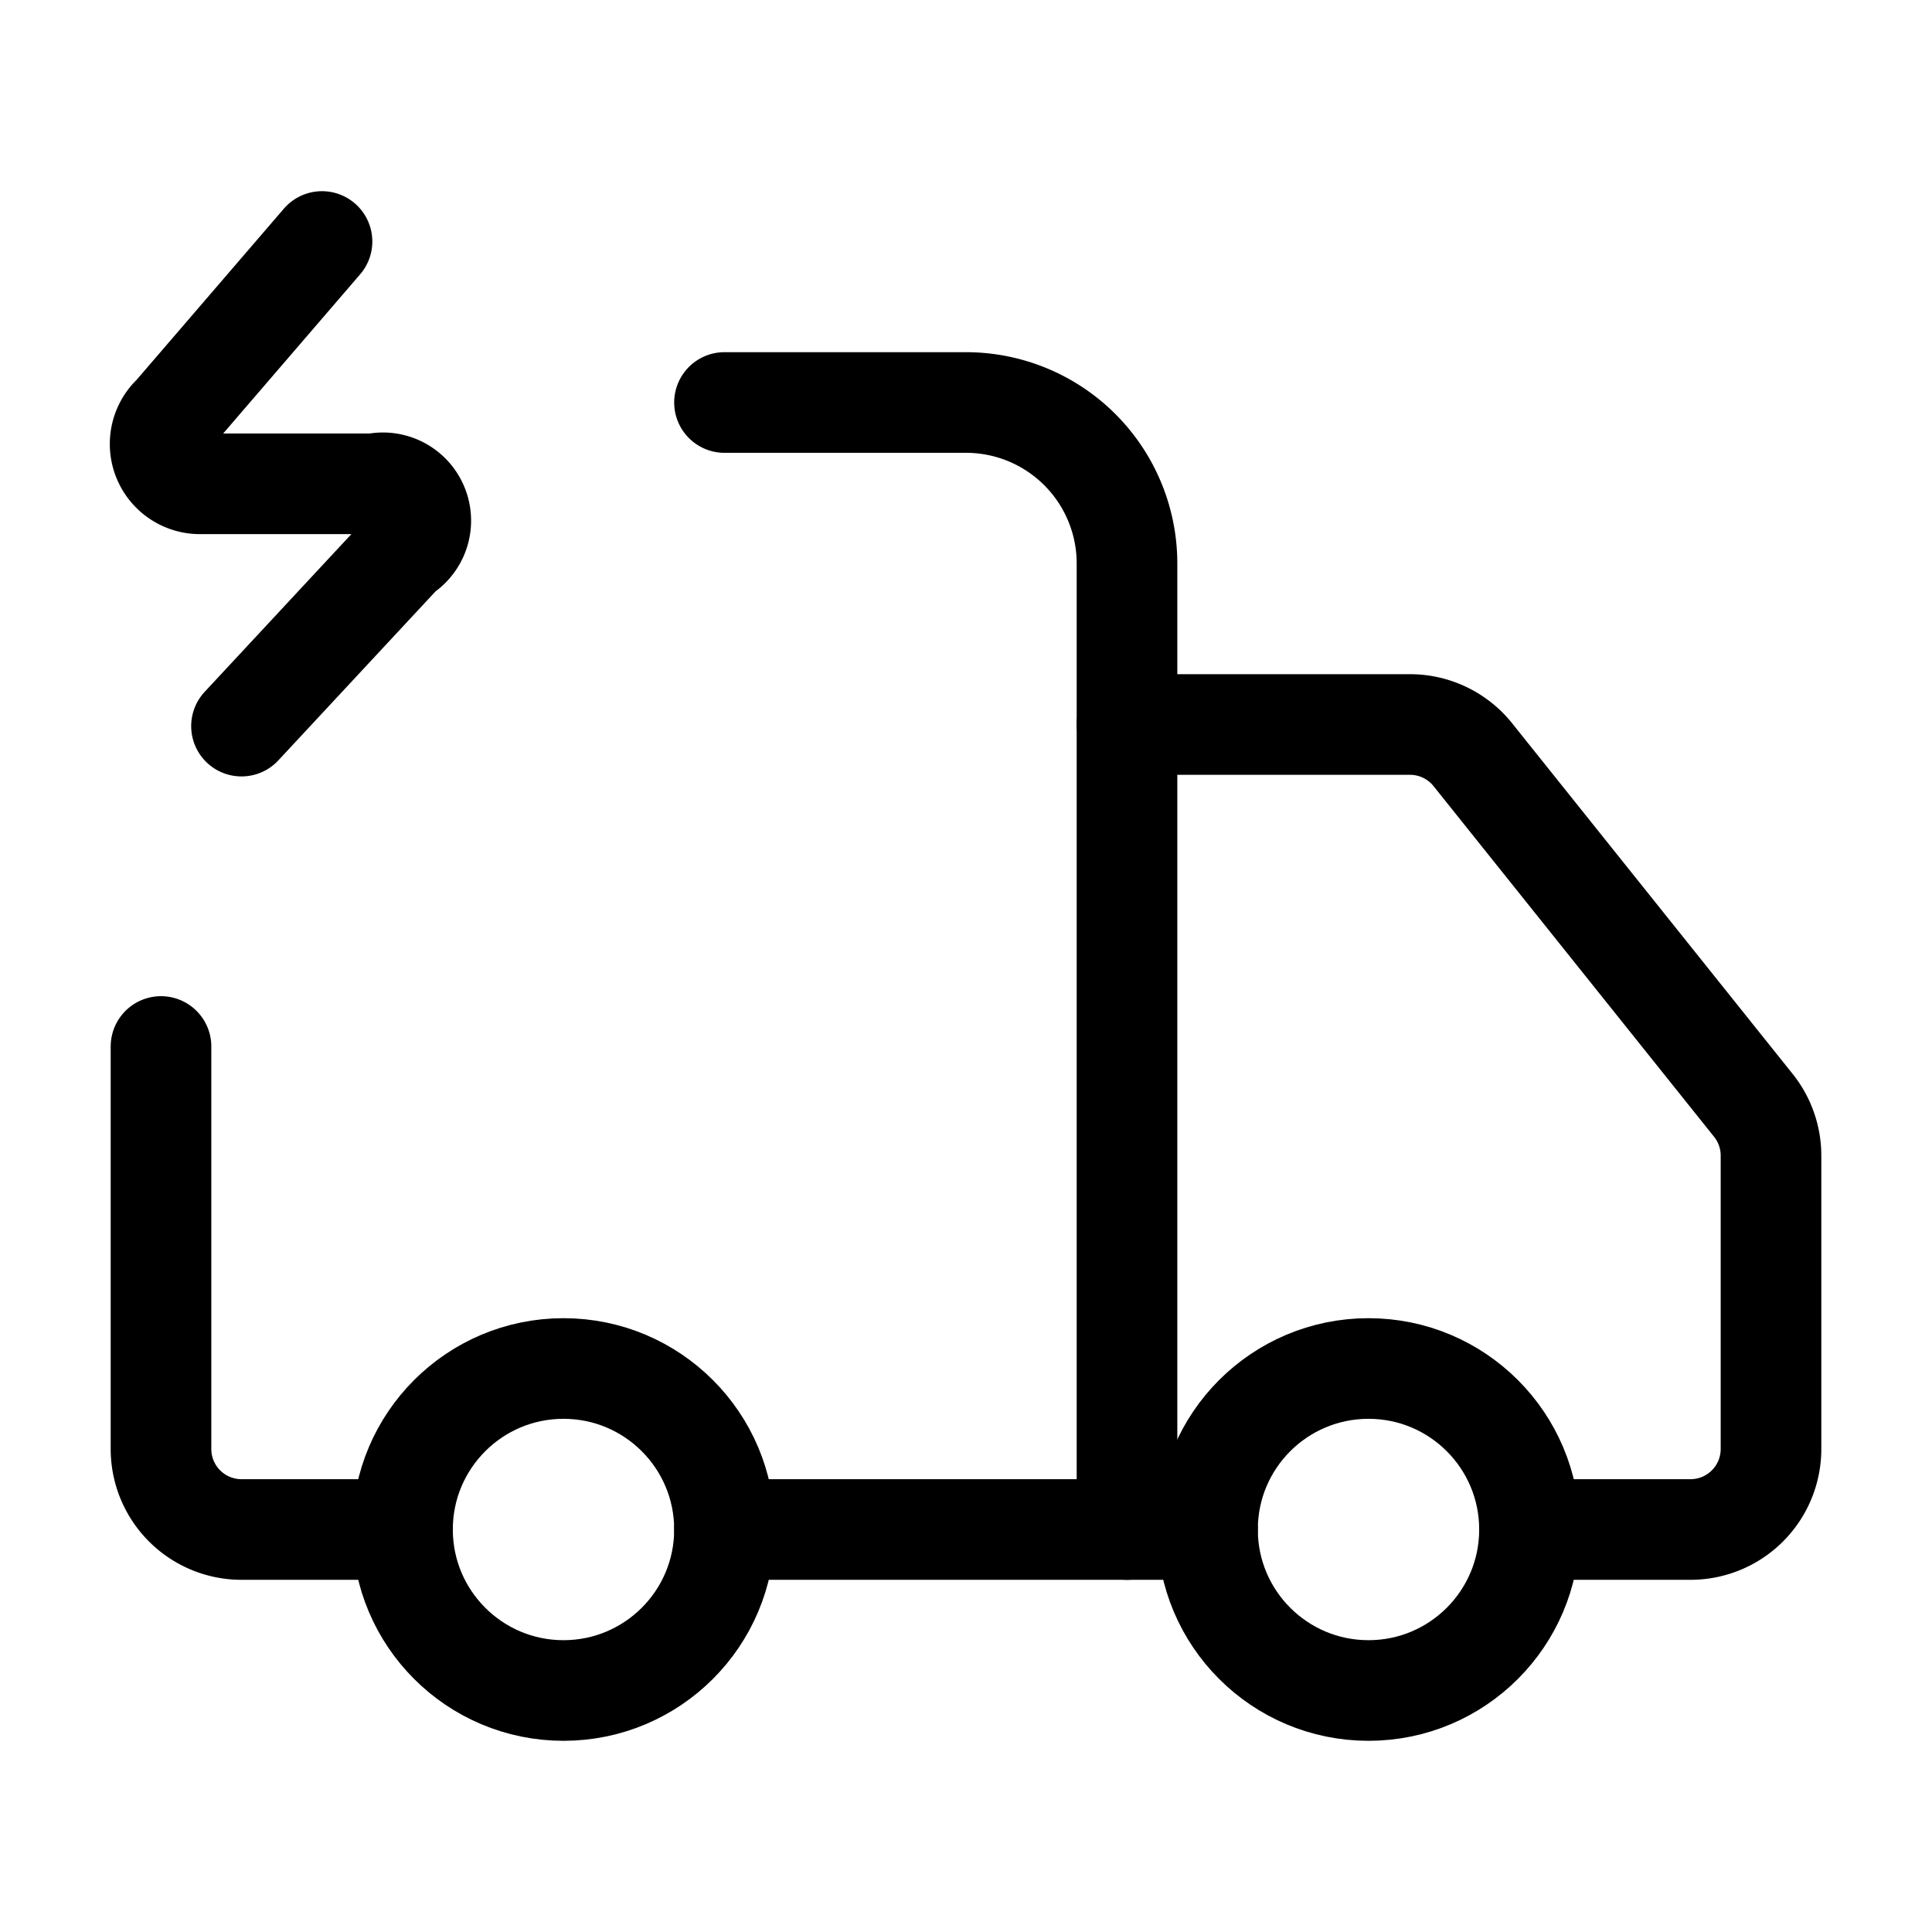
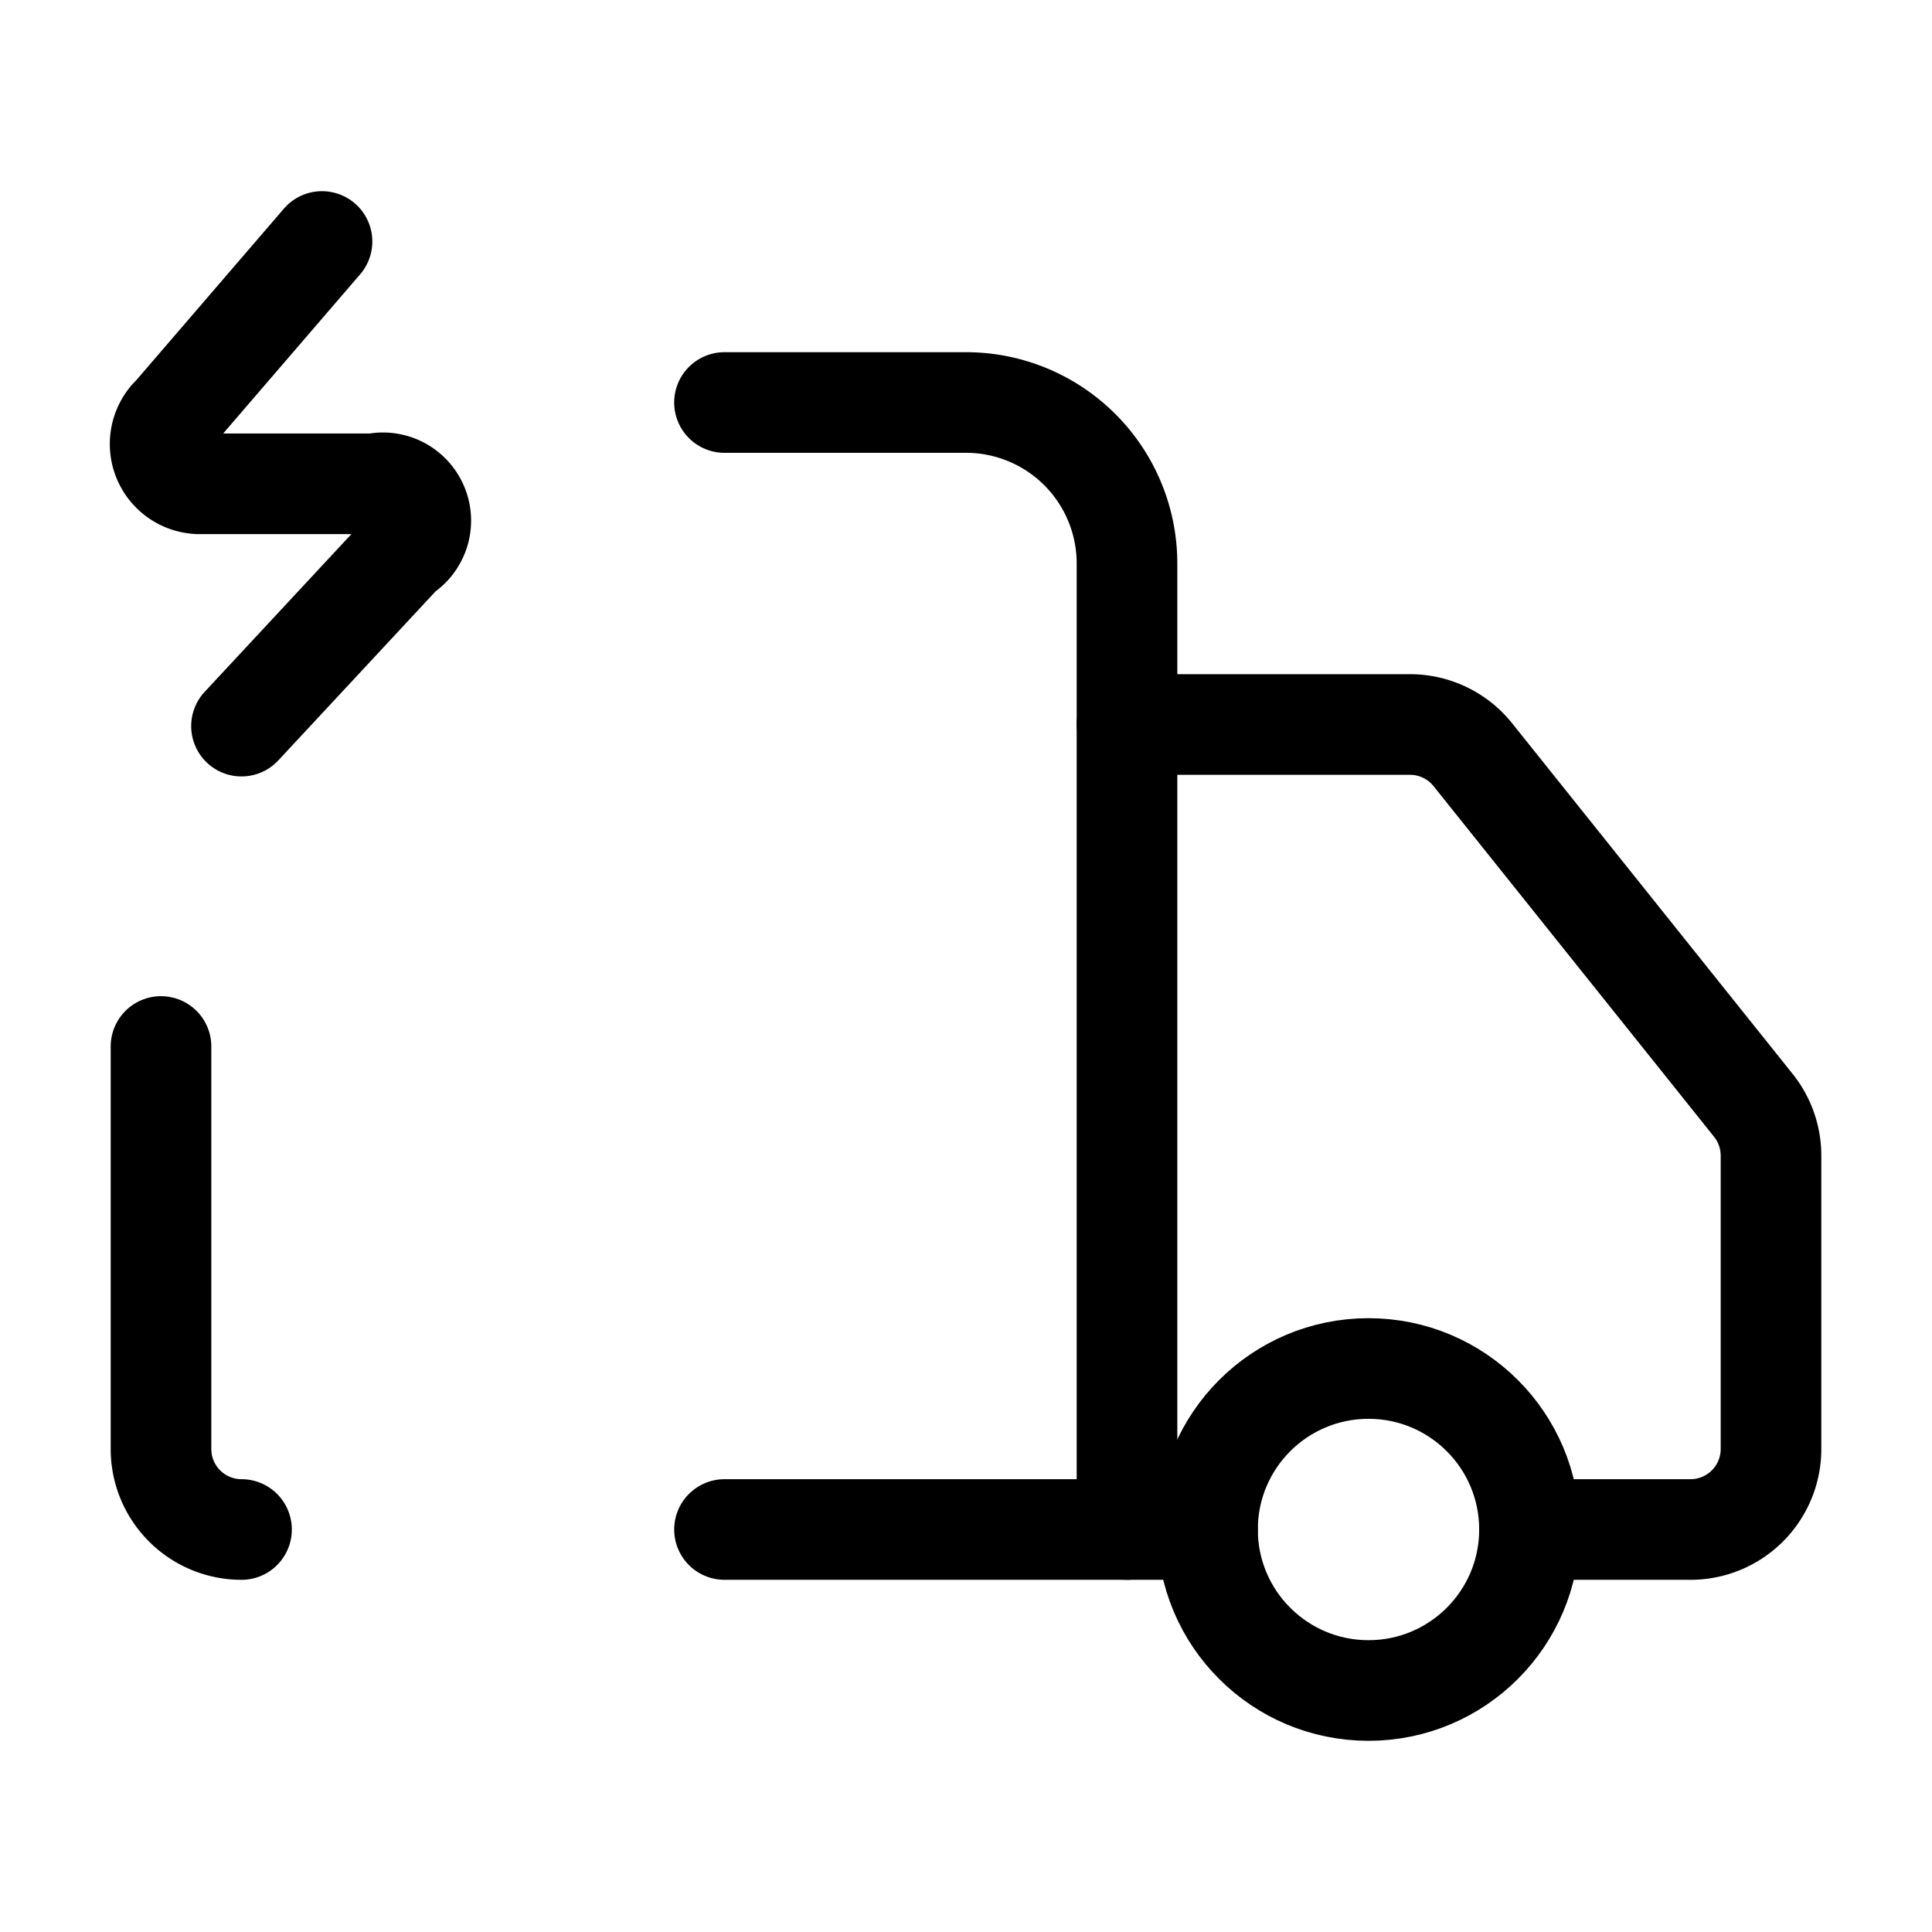
<svg xmlns="http://www.w3.org/2000/svg" width="28" height="28" viewBox="0 0 24 24" fill="none" stroke="currentColor" stroke-width="1.25" stroke-linecap="round" stroke-linejoin="round" class="lucide lucide-truck-electric-icon lucide-truck-electric">
  <path d="M14 19V7a2 2 0 0 0-2-2H9" />
  <path d="M15 19H9" />
  <path d="M19 19h2a1 1 0 0 0 1-1v-3.65a1 1 0 0 0-.22-.62L18.3 9.38a1 1 0 0 0-.78-.38H14" />
-   <path d="M2 13v5a1 1 0 0 0 1 1h2" />
+   <path d="M2 13v5a1 1 0 0 0 1 1" />
  <path d="M4 3 2.15 5.15a.495.495 0 0 0 .35.86h2.15a.47.47 0 0 1 .35.86L3 9.02" />
  <circle cx="17" cy="19" r="2" />
-   <circle cx="7" cy="19" r="2" />
</svg>